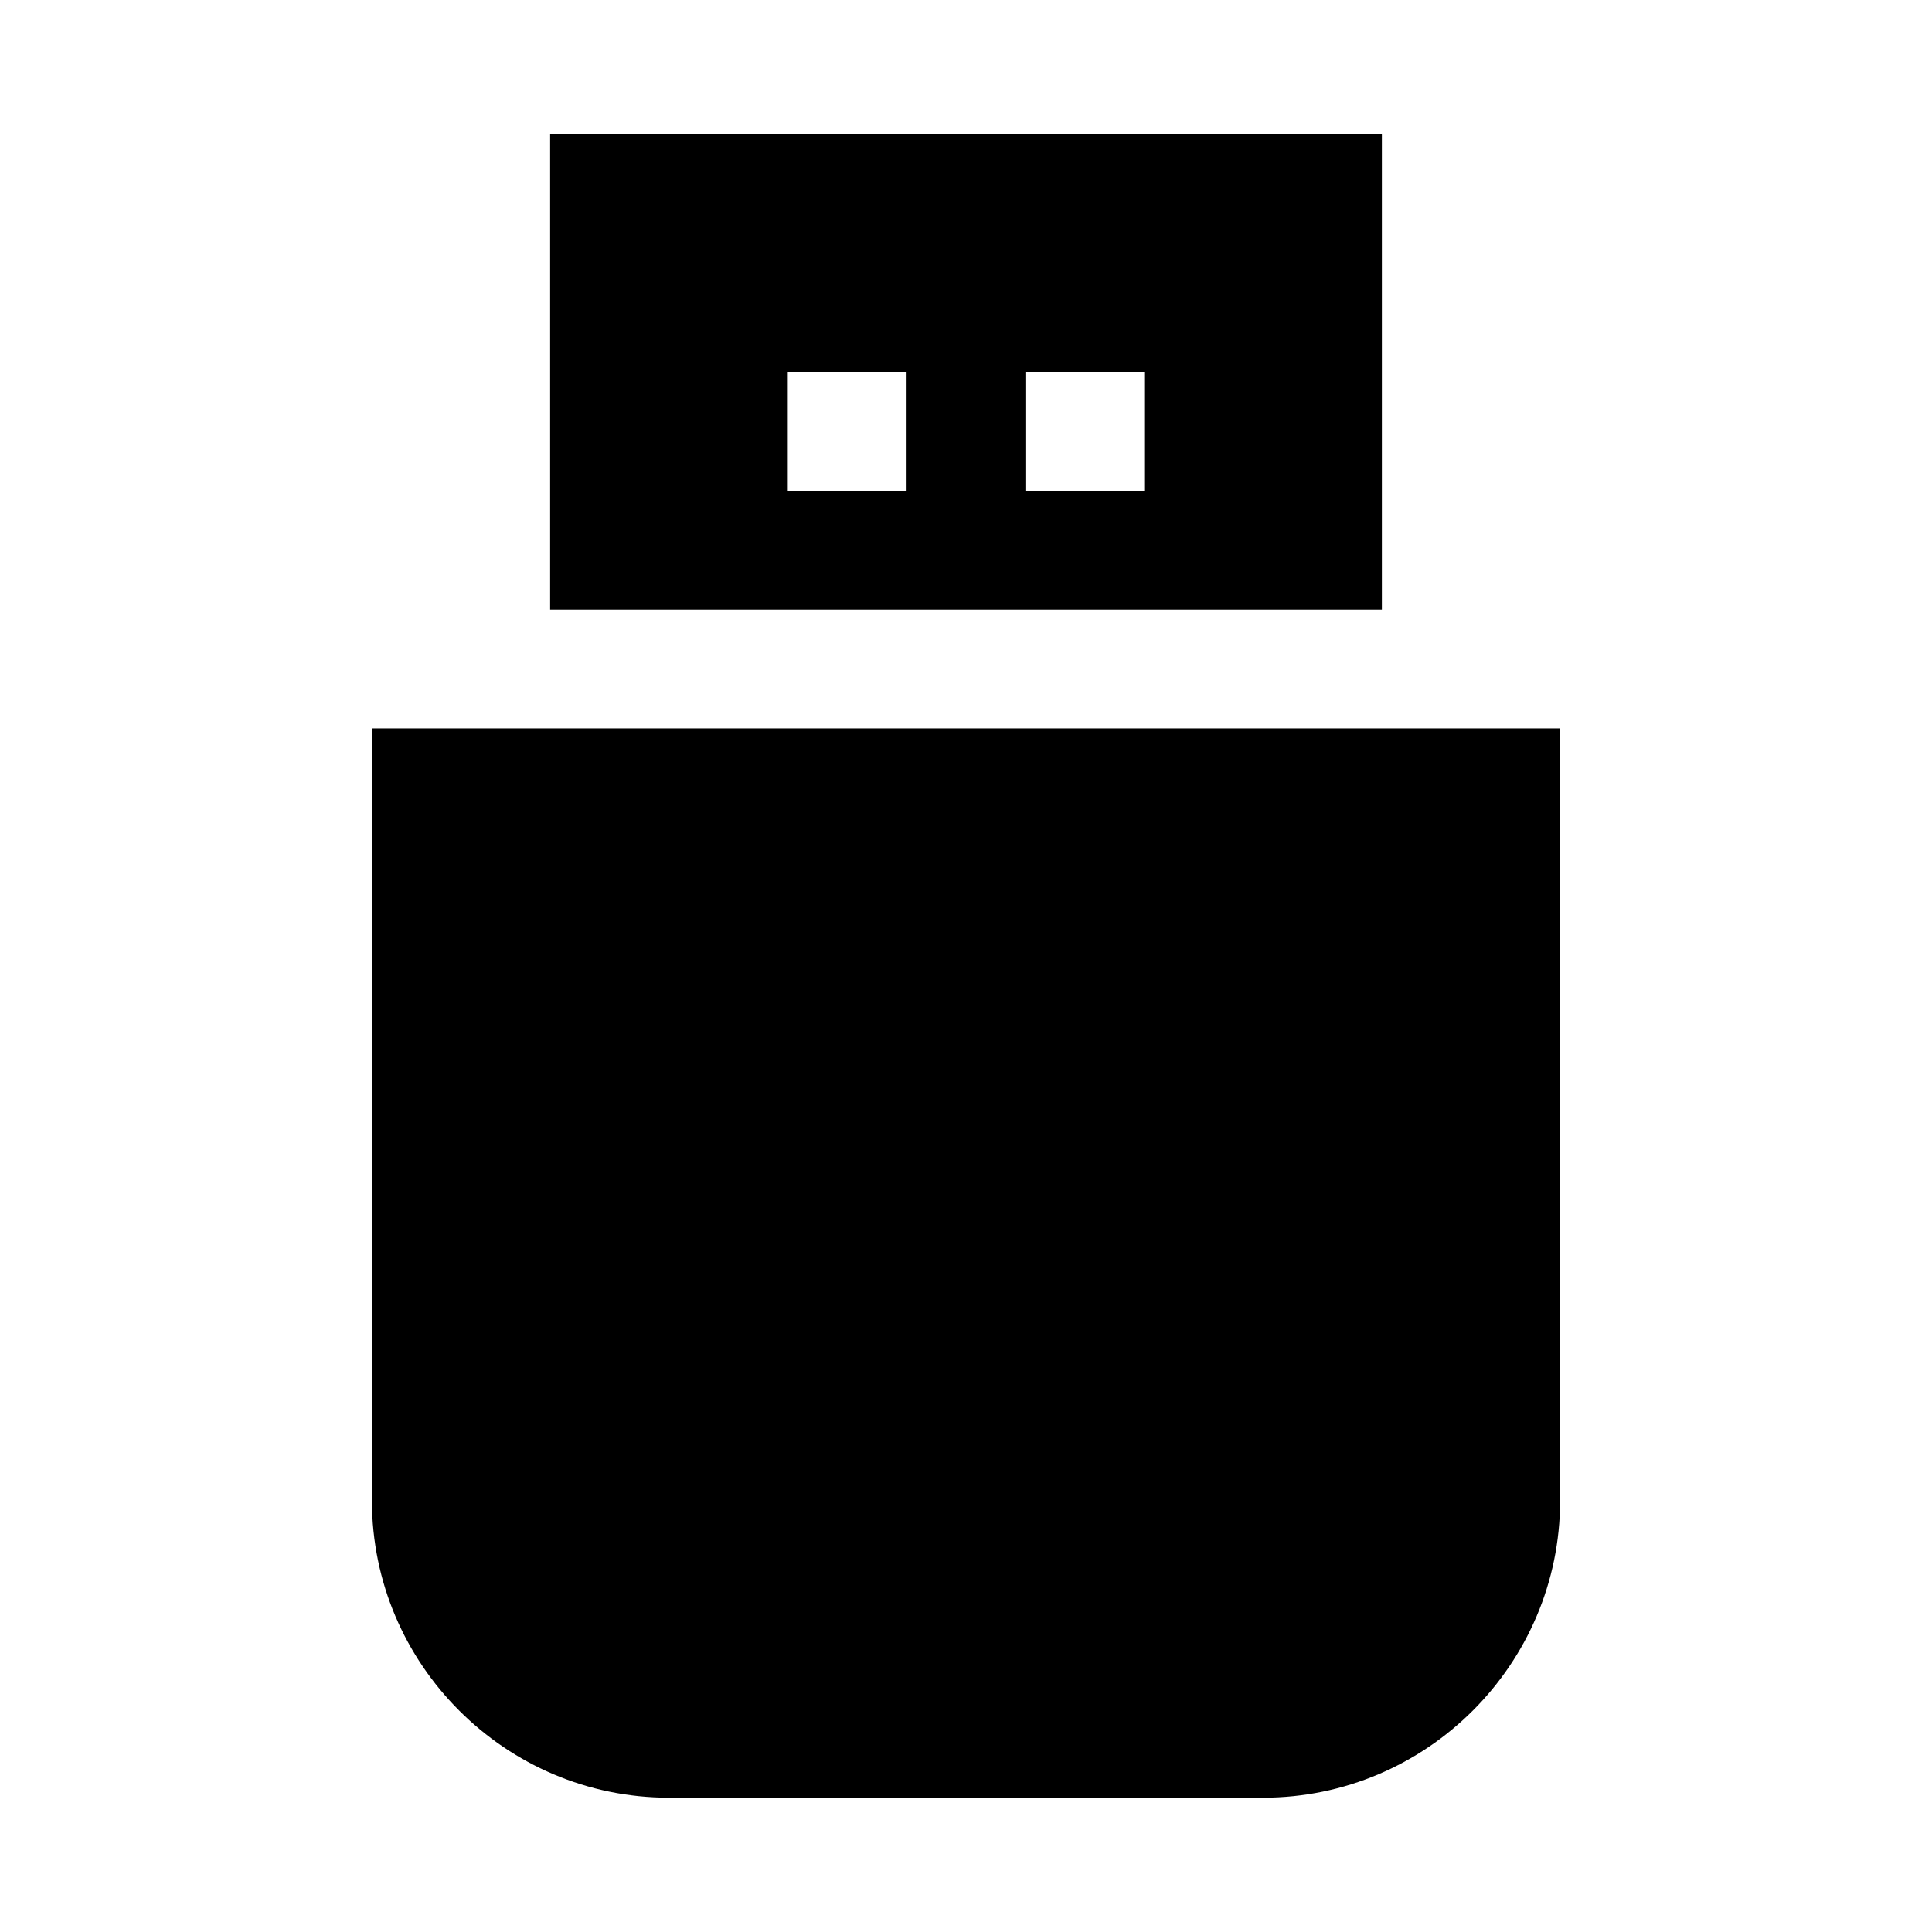
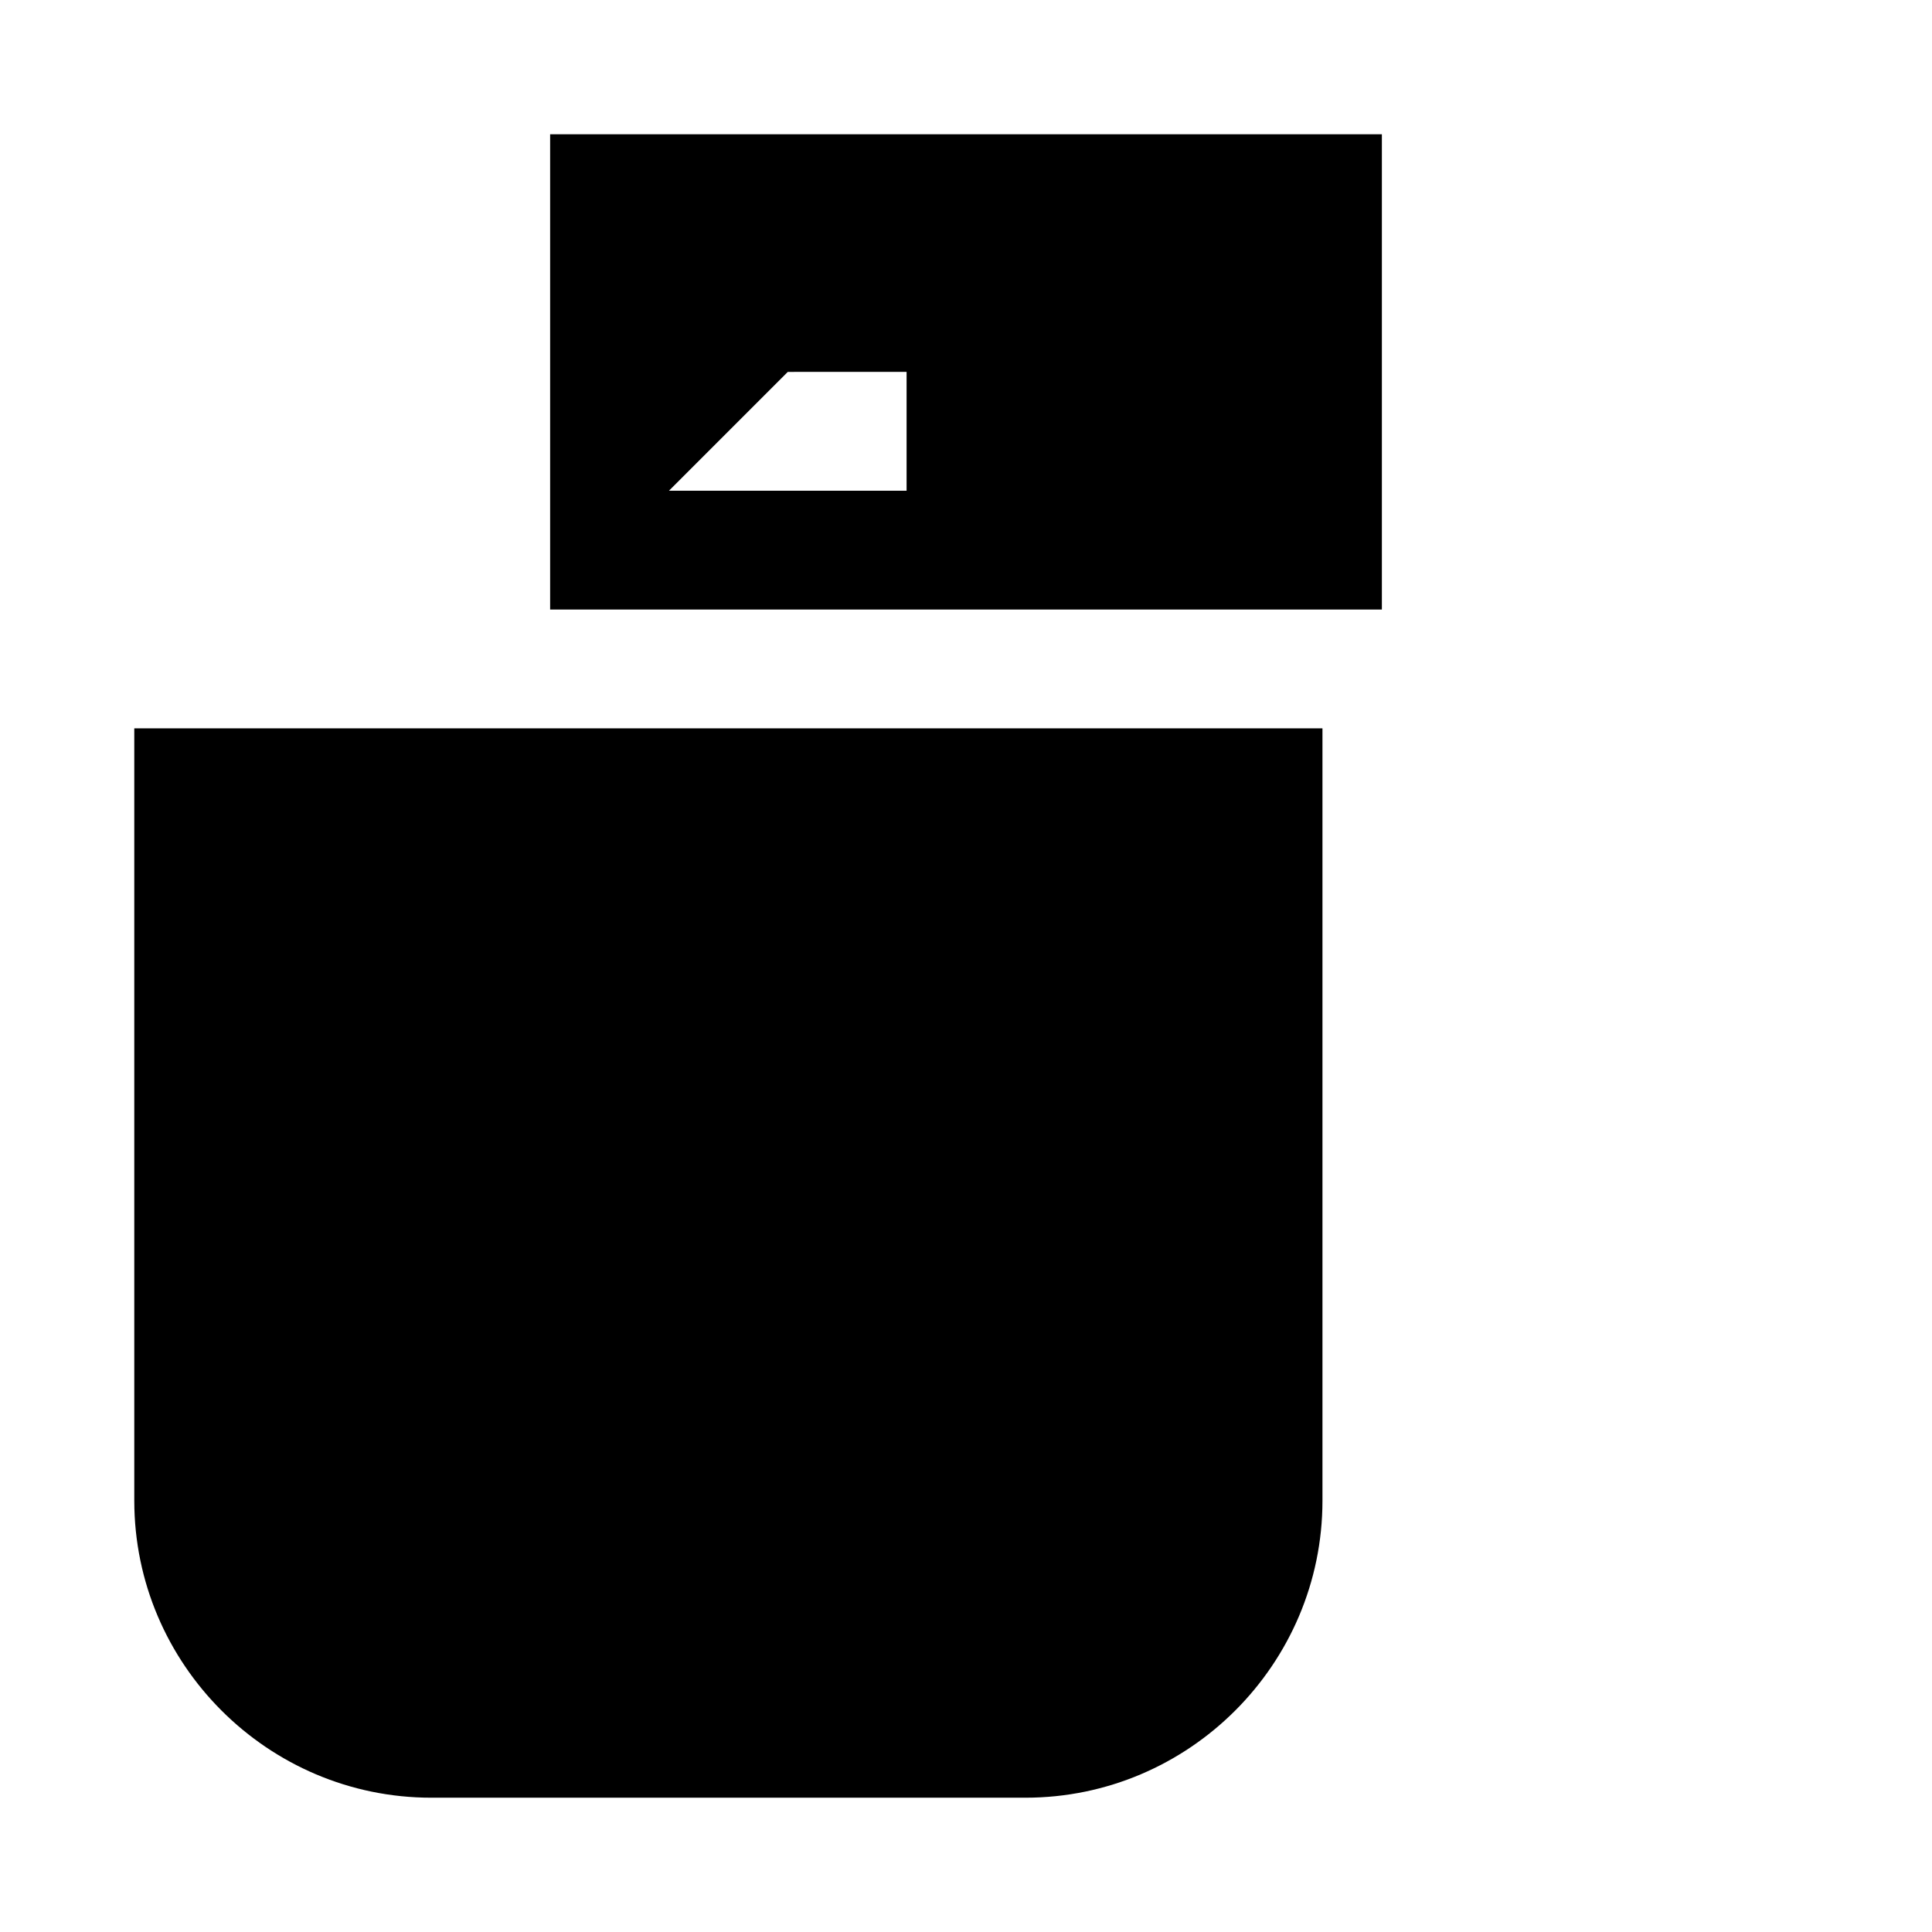
<svg xmlns="http://www.w3.org/2000/svg" fill="#000000" width="800px" height="800px" version="1.1" viewBox="144 144 512 512">
-   <path d="m289.79 179.58v125.95h220.42v-125.95zm62.977 62.977 31.488-0.004v31.492h-31.488zm62.977 0 31.488-0.004v31.492h-31.488zm-173.18 94.465v204.67c0 43.34 35.383 78.719 78.719 78.719h157.44c43.34 0 78.719-35.383 78.719-78.719v-204.67z" />
+   <path d="m289.79 179.58v125.95h220.42v-125.95zm62.977 62.977 31.488-0.004v31.492h-31.488zv31.492h-31.488zm-173.18 94.465v204.67c0 43.34 35.383 78.719 78.719 78.719h157.44c43.34 0 78.719-35.383 78.719-78.719v-204.67z" />
</svg>